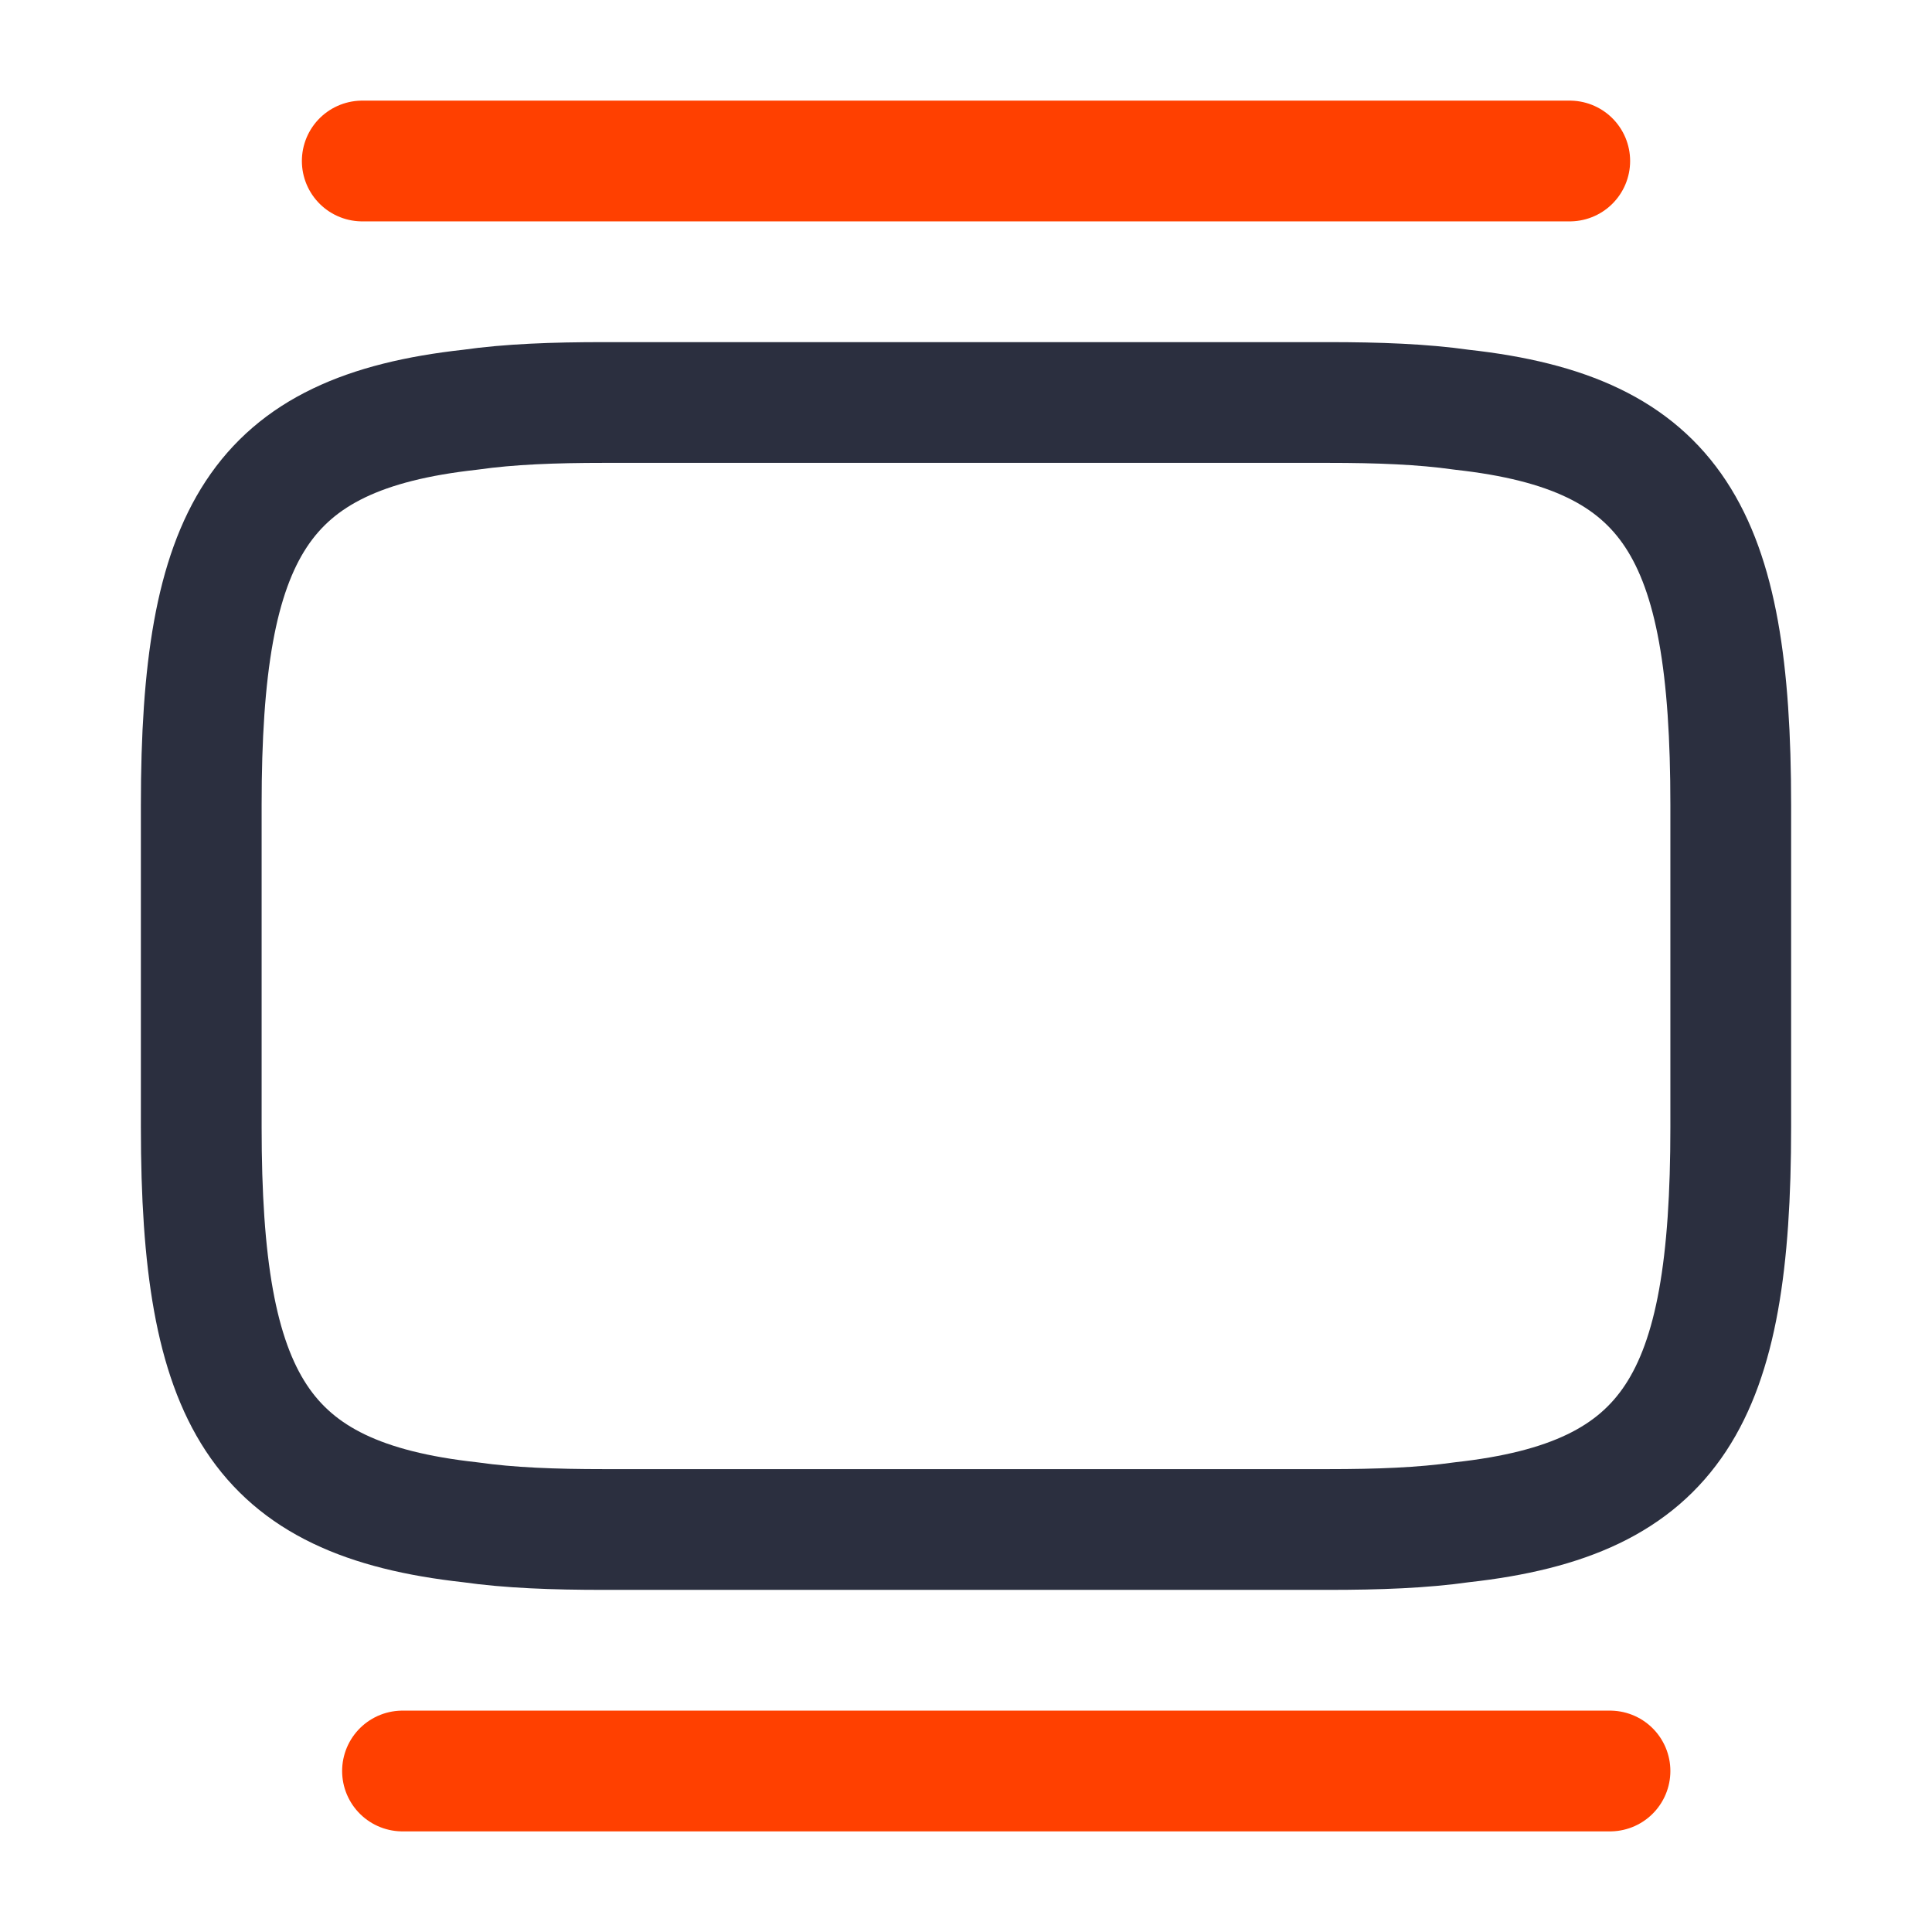
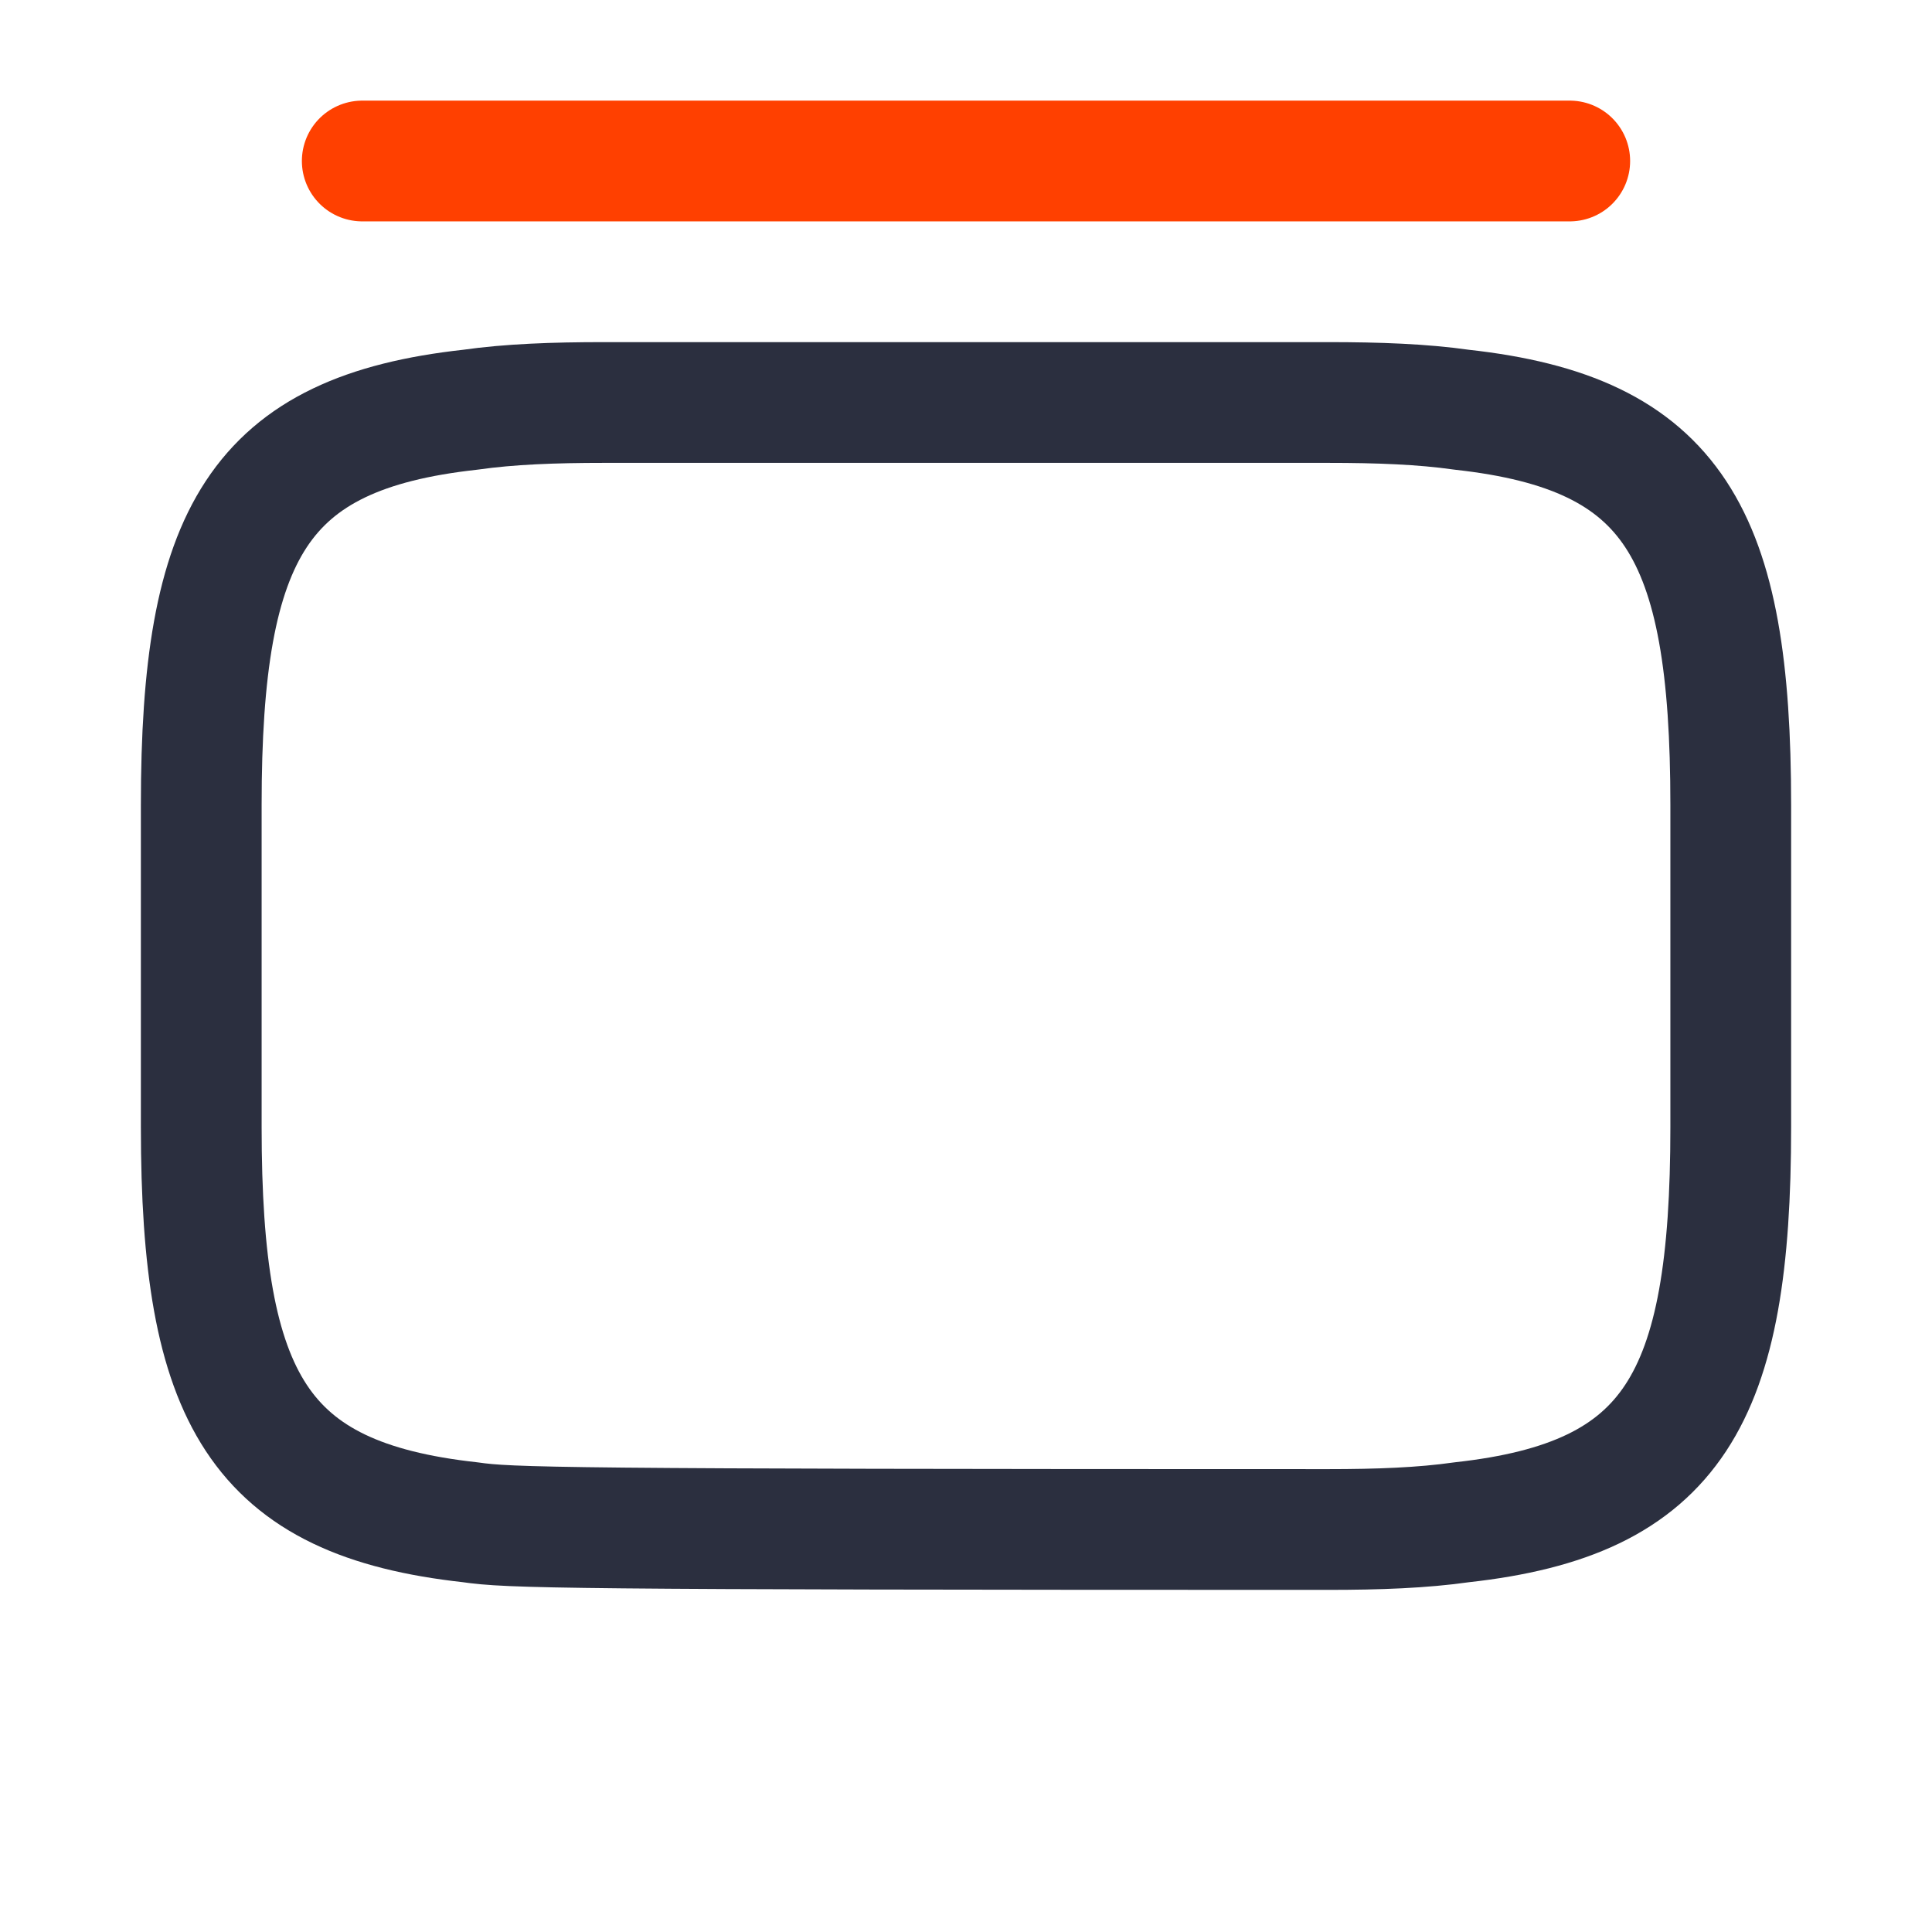
<svg xmlns="http://www.w3.org/2000/svg" width="24" height="24" viewBox="0 0 24 24" fill="none">
-   <path d="M7.5 5H16.5C17.12 5 17.67 5.02 18.16 5.09C20.79 5.38 21.5 6.62 21.5 10V14C21.5 17.38 20.79 18.62 18.16 18.91C17.67 18.98 17.12 19 16.5 19H7.5C6.88 19 6.33 18.98 5.84 18.91C3.21 18.62 2.5 17.38 2.5 14V10C2.5 6.62 3.21 5.38 5.84 5.09C6.33 5.02 6.88 5 7.5 5Z" stroke="#2B2F3F" stroke-width="1.5" stroke-linecap="round" stroke-linejoin="round" />
+   <path d="M7.5 5H16.5C17.12 5 17.67 5.02 18.16 5.09C20.79 5.38 21.5 6.62 21.5 10V14C21.5 17.38 20.79 18.62 18.16 18.91C17.67 18.98 17.12 19 16.5 19C6.88 19 6.33 18.98 5.84 18.91C3.21 18.62 2.5 17.38 2.5 14V10C2.5 6.62 3.21 5.38 5.84 5.09C6.33 5.02 6.88 5 7.5 5Z" stroke="#2B2F3F" stroke-width="1.5" stroke-linecap="round" stroke-linejoin="round" />
  <path d="M4.5 2H19.5" stroke="#FF4000" stroke-width="1.5" stroke-linecap="round" stroke-linejoin="round" />
-   <path d="M5 22H20" stroke="#FF4000" stroke-width="1.5" stroke-linecap="round" stroke-linejoin="round" />
</svg>